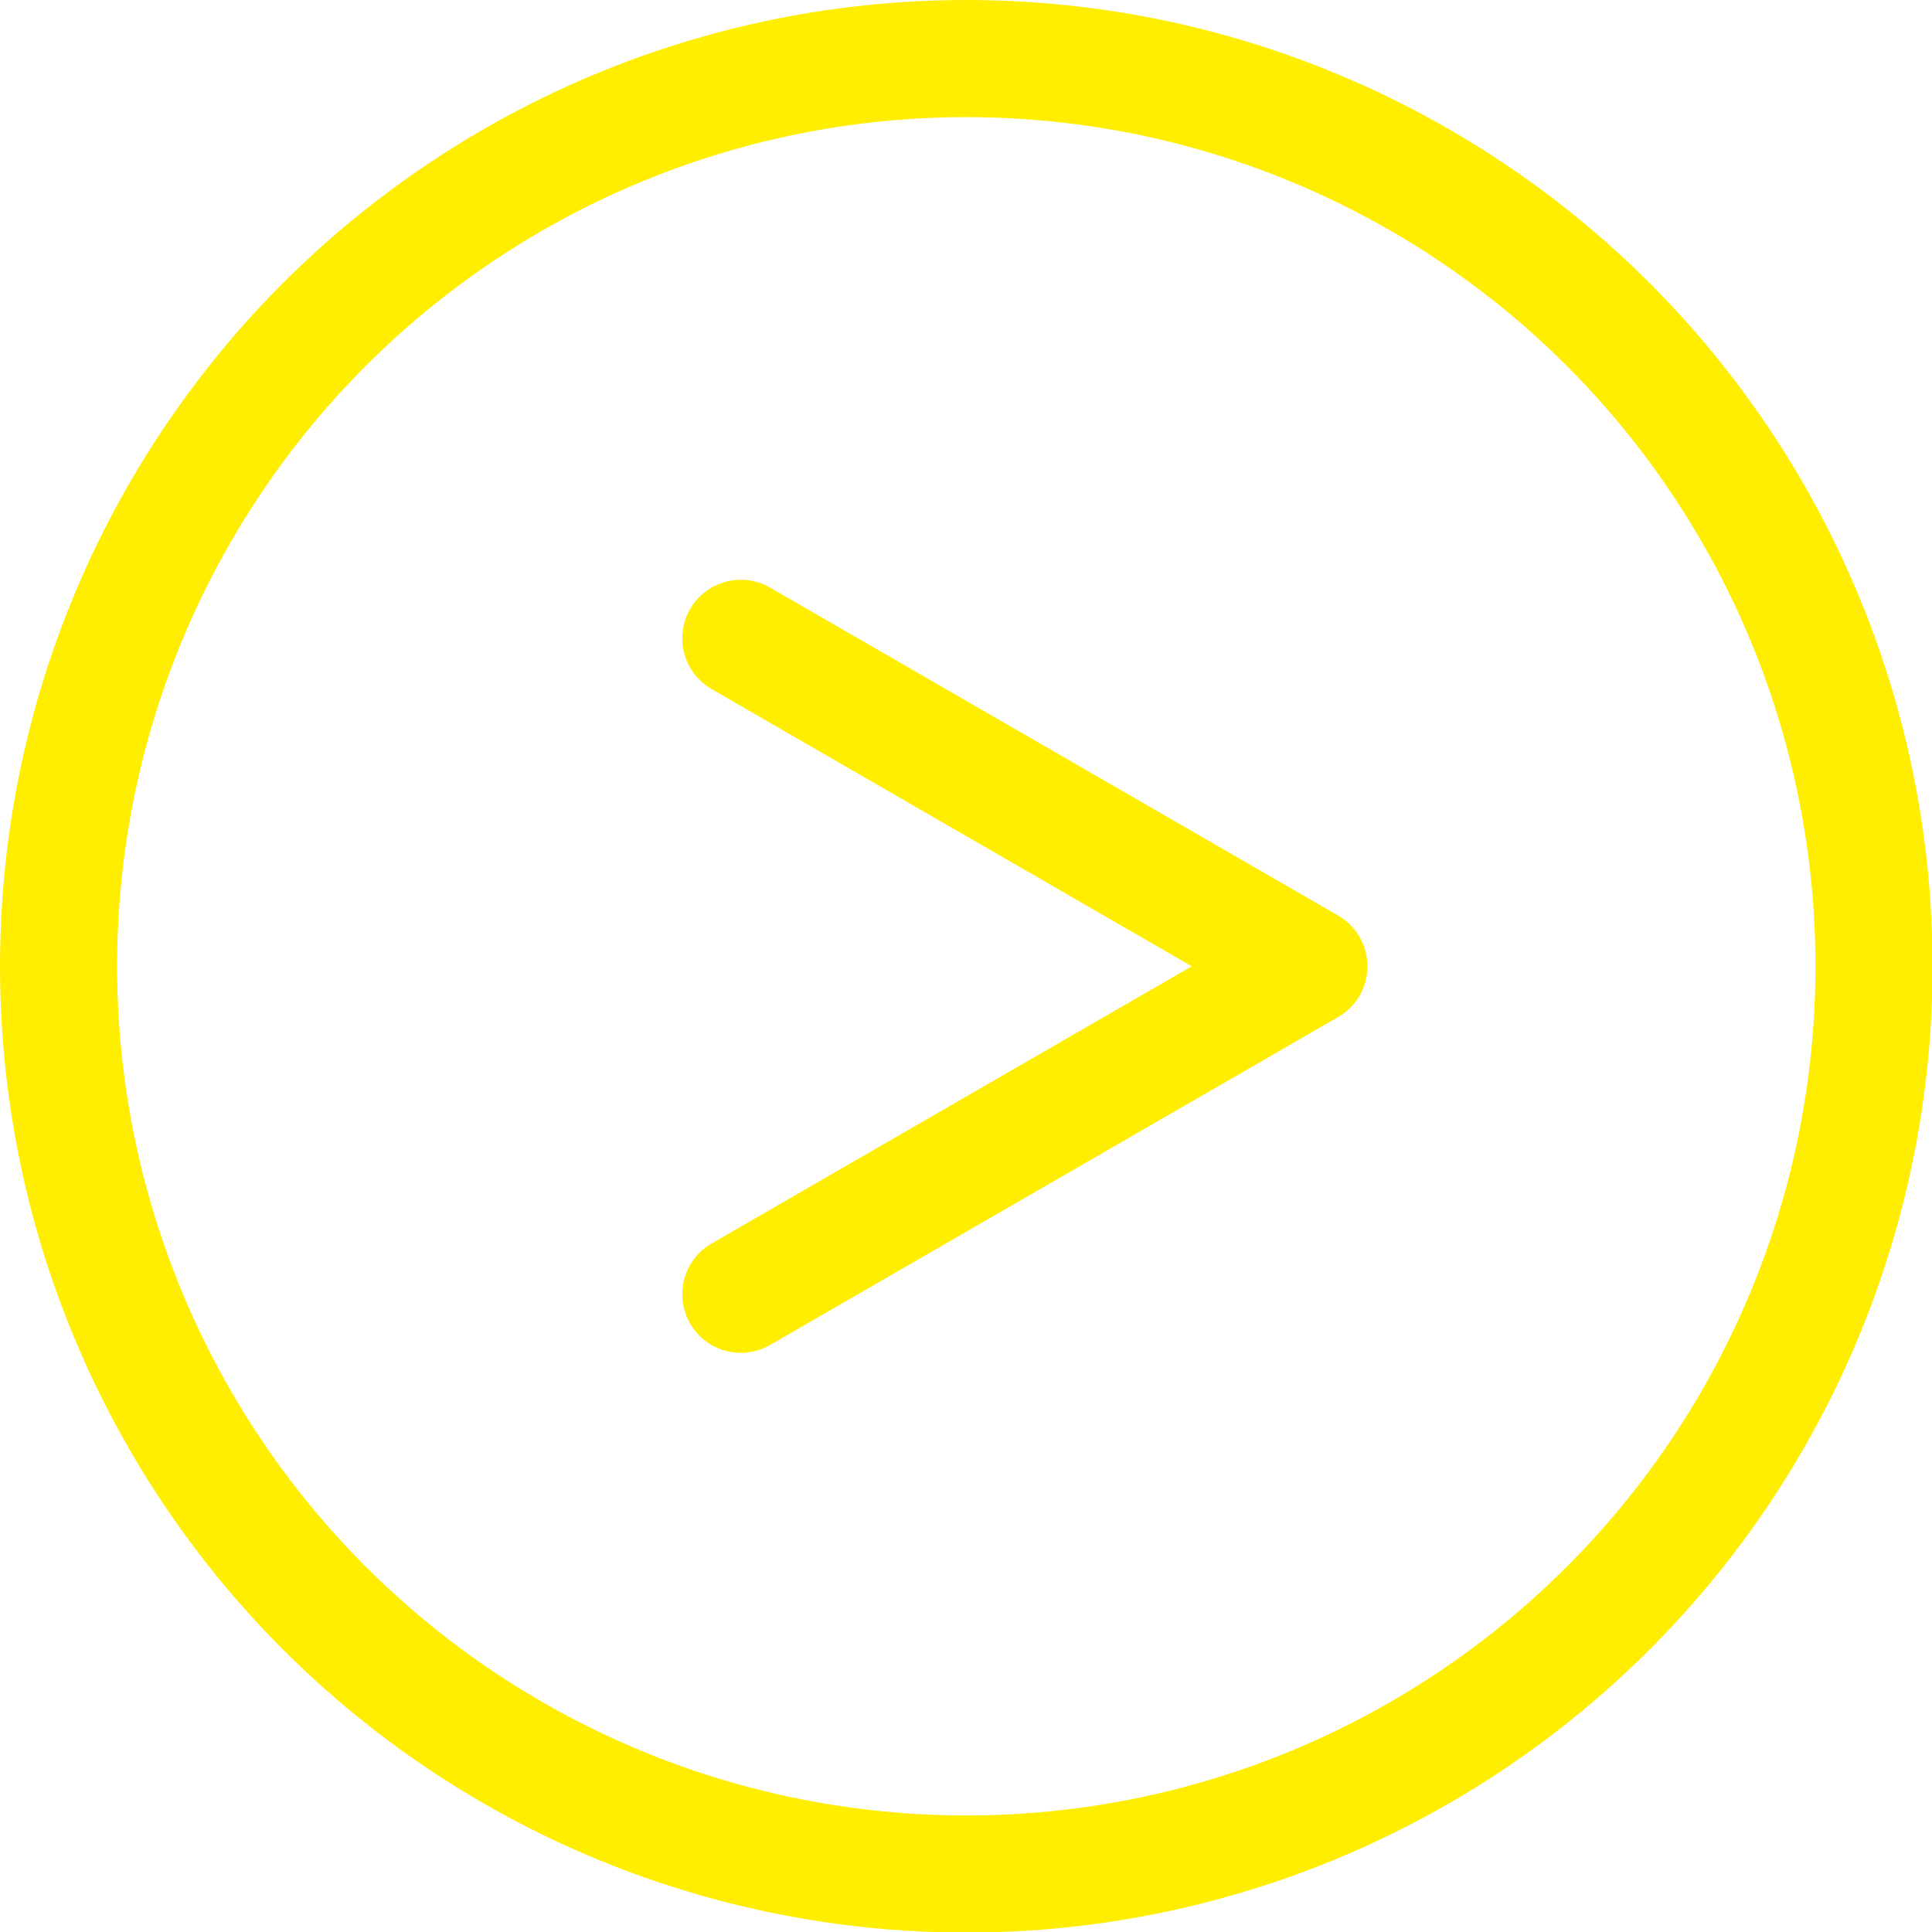
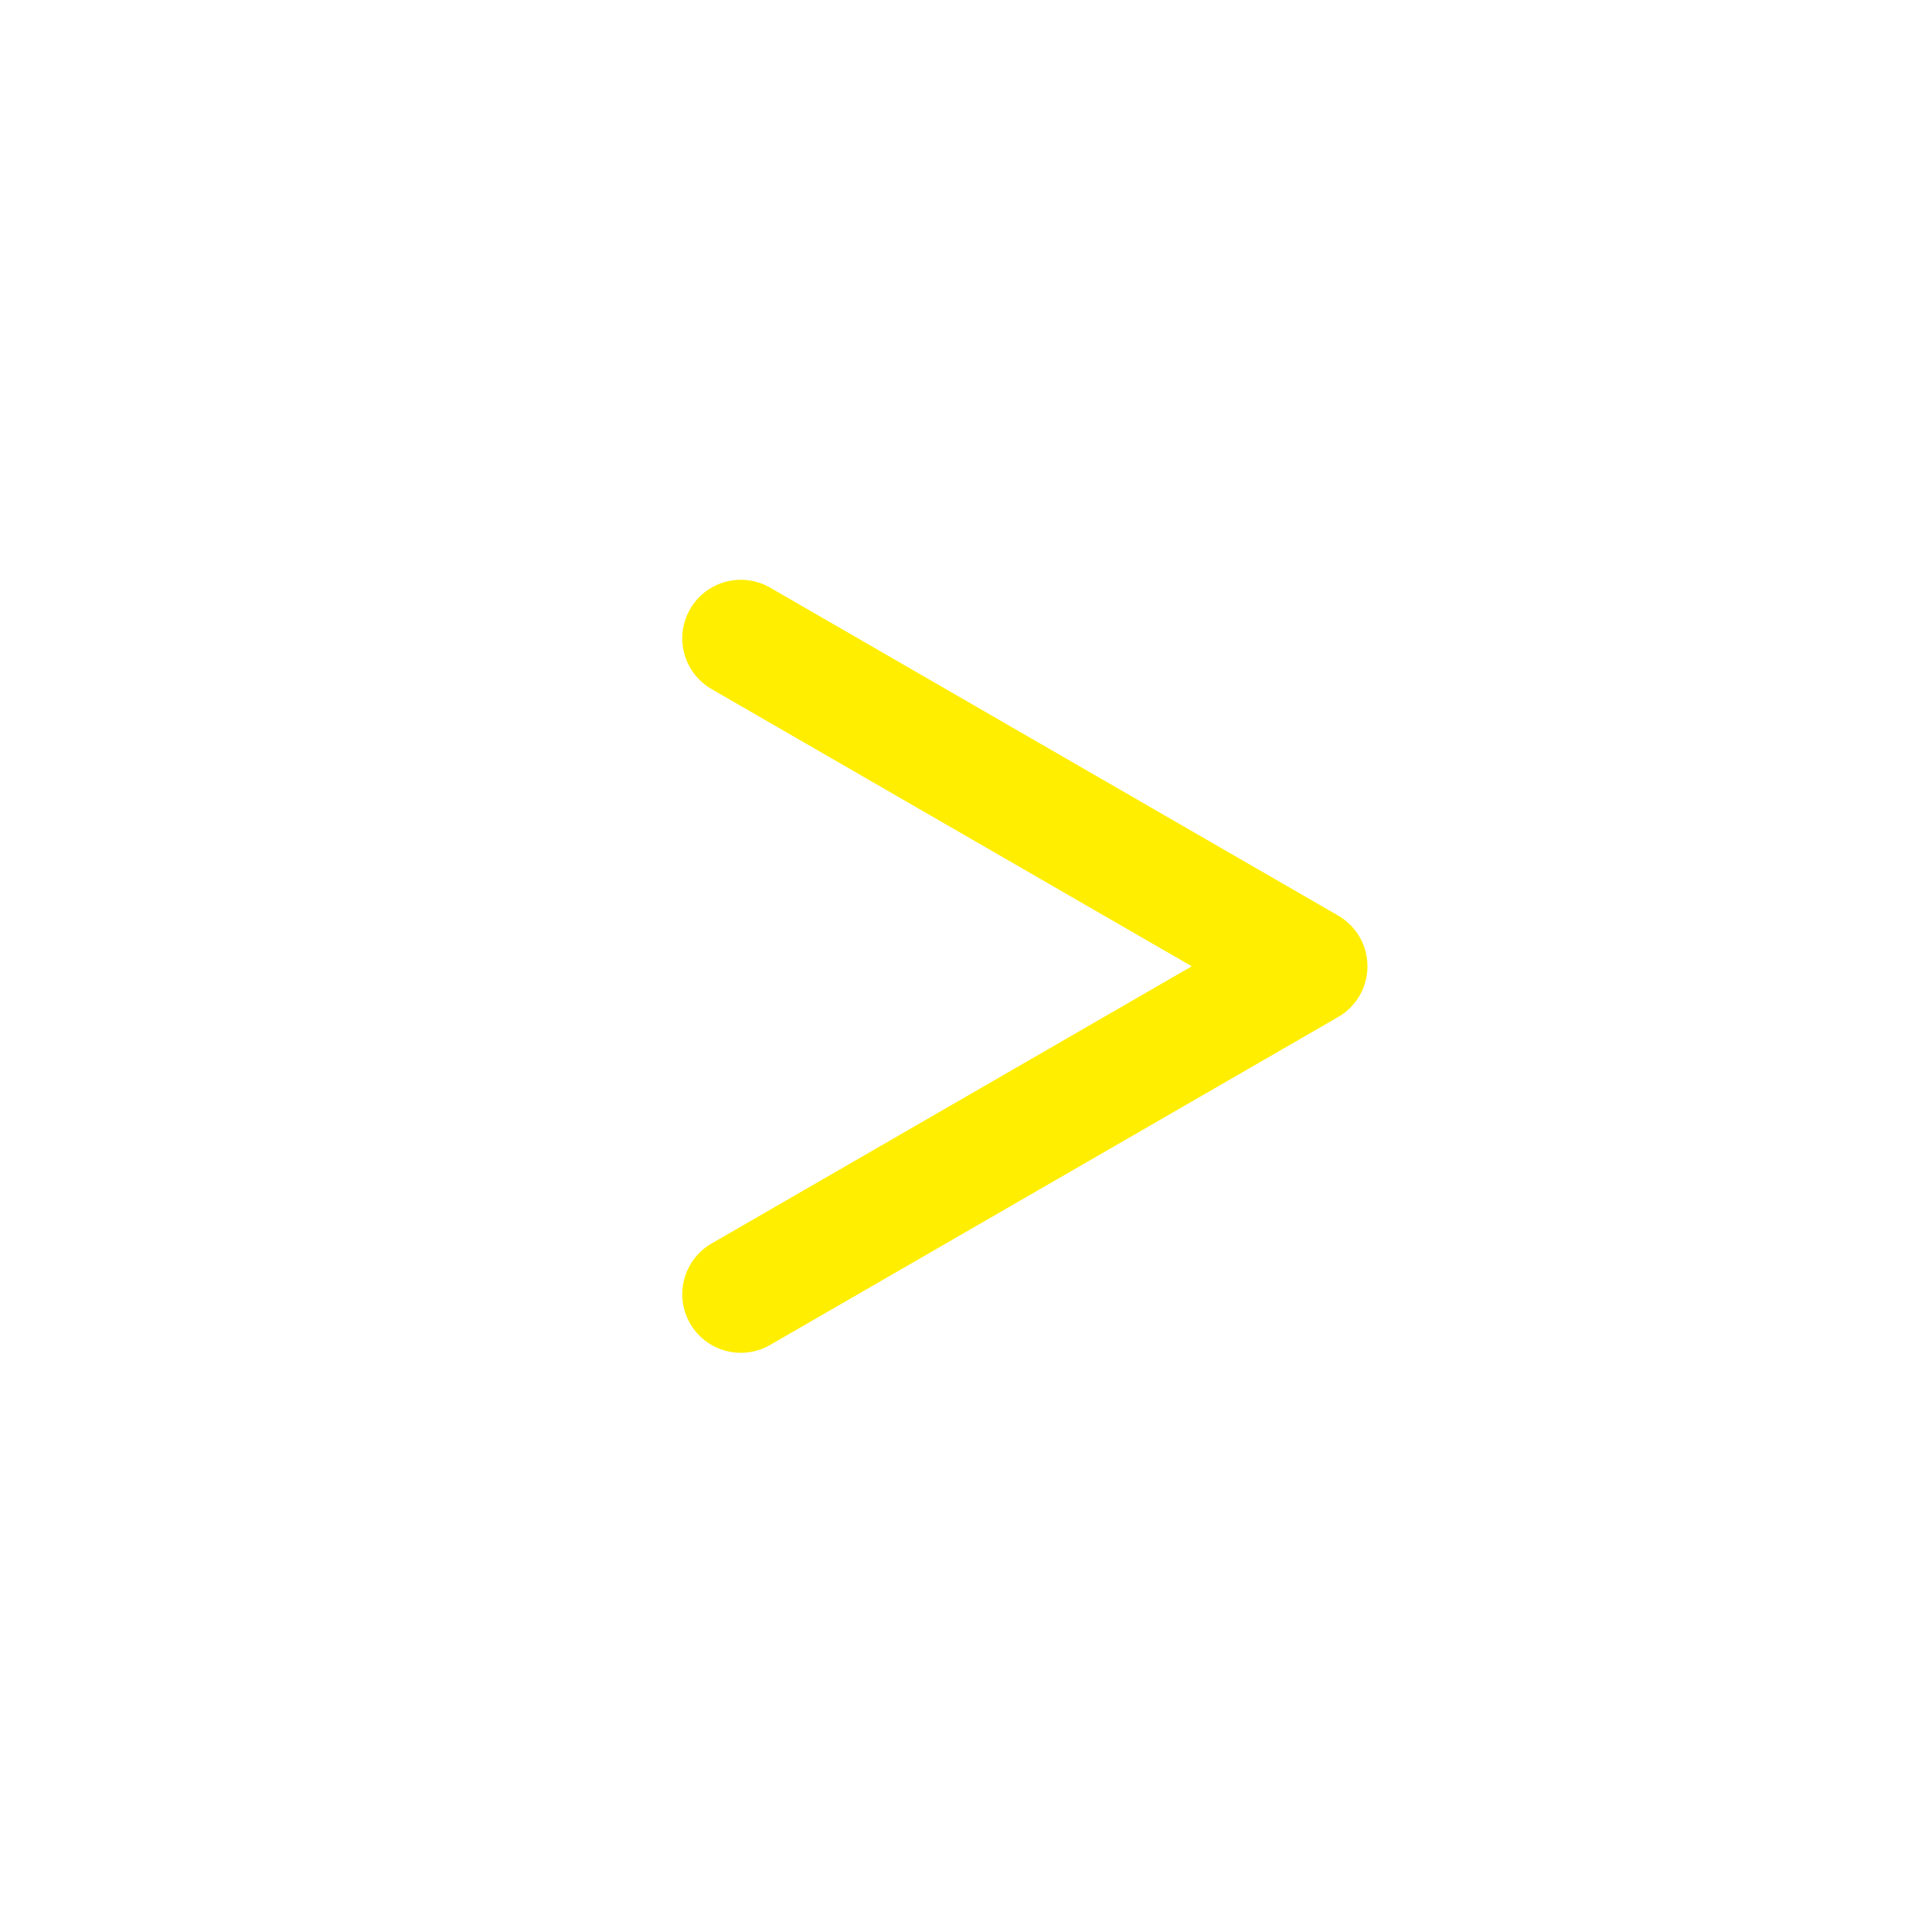
<svg xmlns="http://www.w3.org/2000/svg" id="_レイヤー_2" data-name="レイヤー 2" viewBox="0 0 32.99 32.99">
  <defs>
    <style>
      .cls-1 {
        fill: none;
        stroke: #fe0;
        stroke-linecap: round;
        stroke-linejoin: round;
        stroke-width: 2px;
      }
    </style>
  </defs>
  <g id="_レイヤー_1-2" data-name="レイヤー 1">
    <g>
-       <circle class="cls-1" cx="16.5" cy="16.5" r="15.5" />
      <polyline class="cls-1" points="12.65 22.1 22.35 16.5 12.65 10.9" />
    </g>
  </g>
</svg>